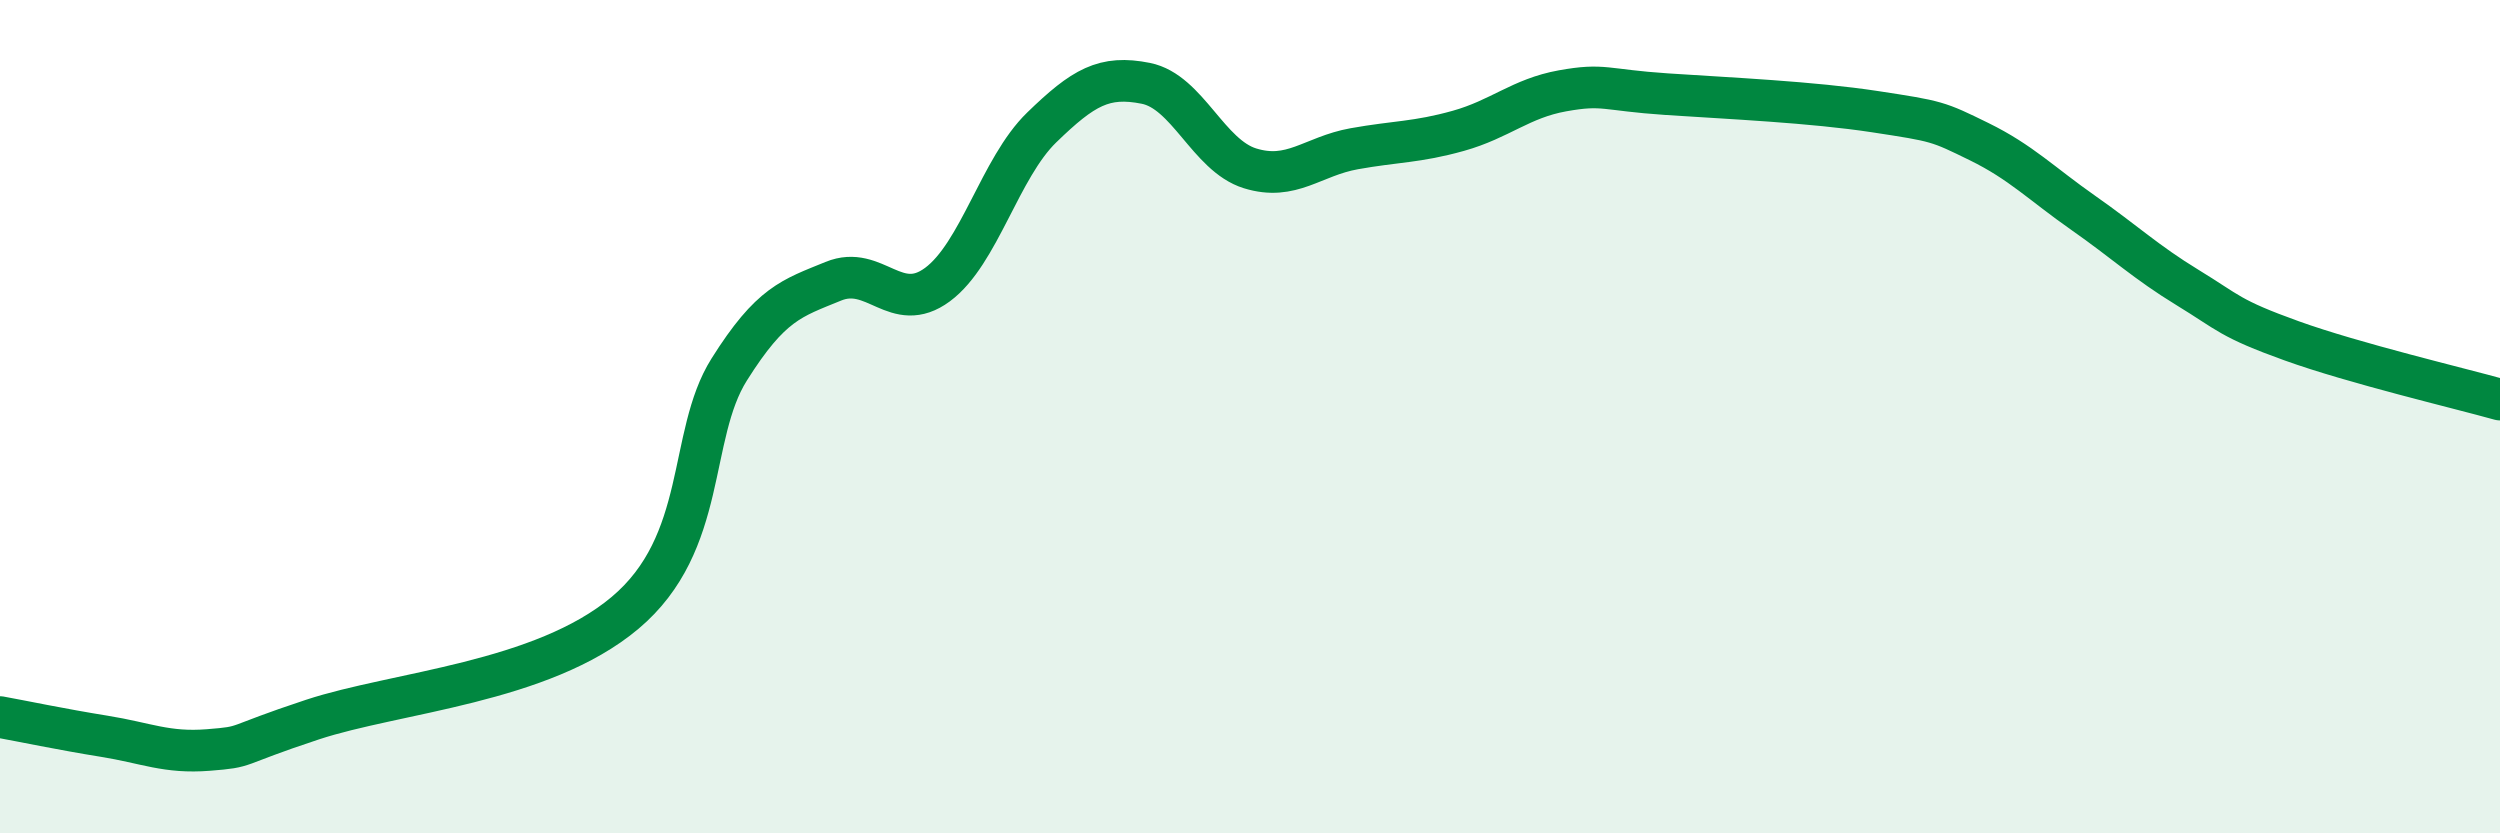
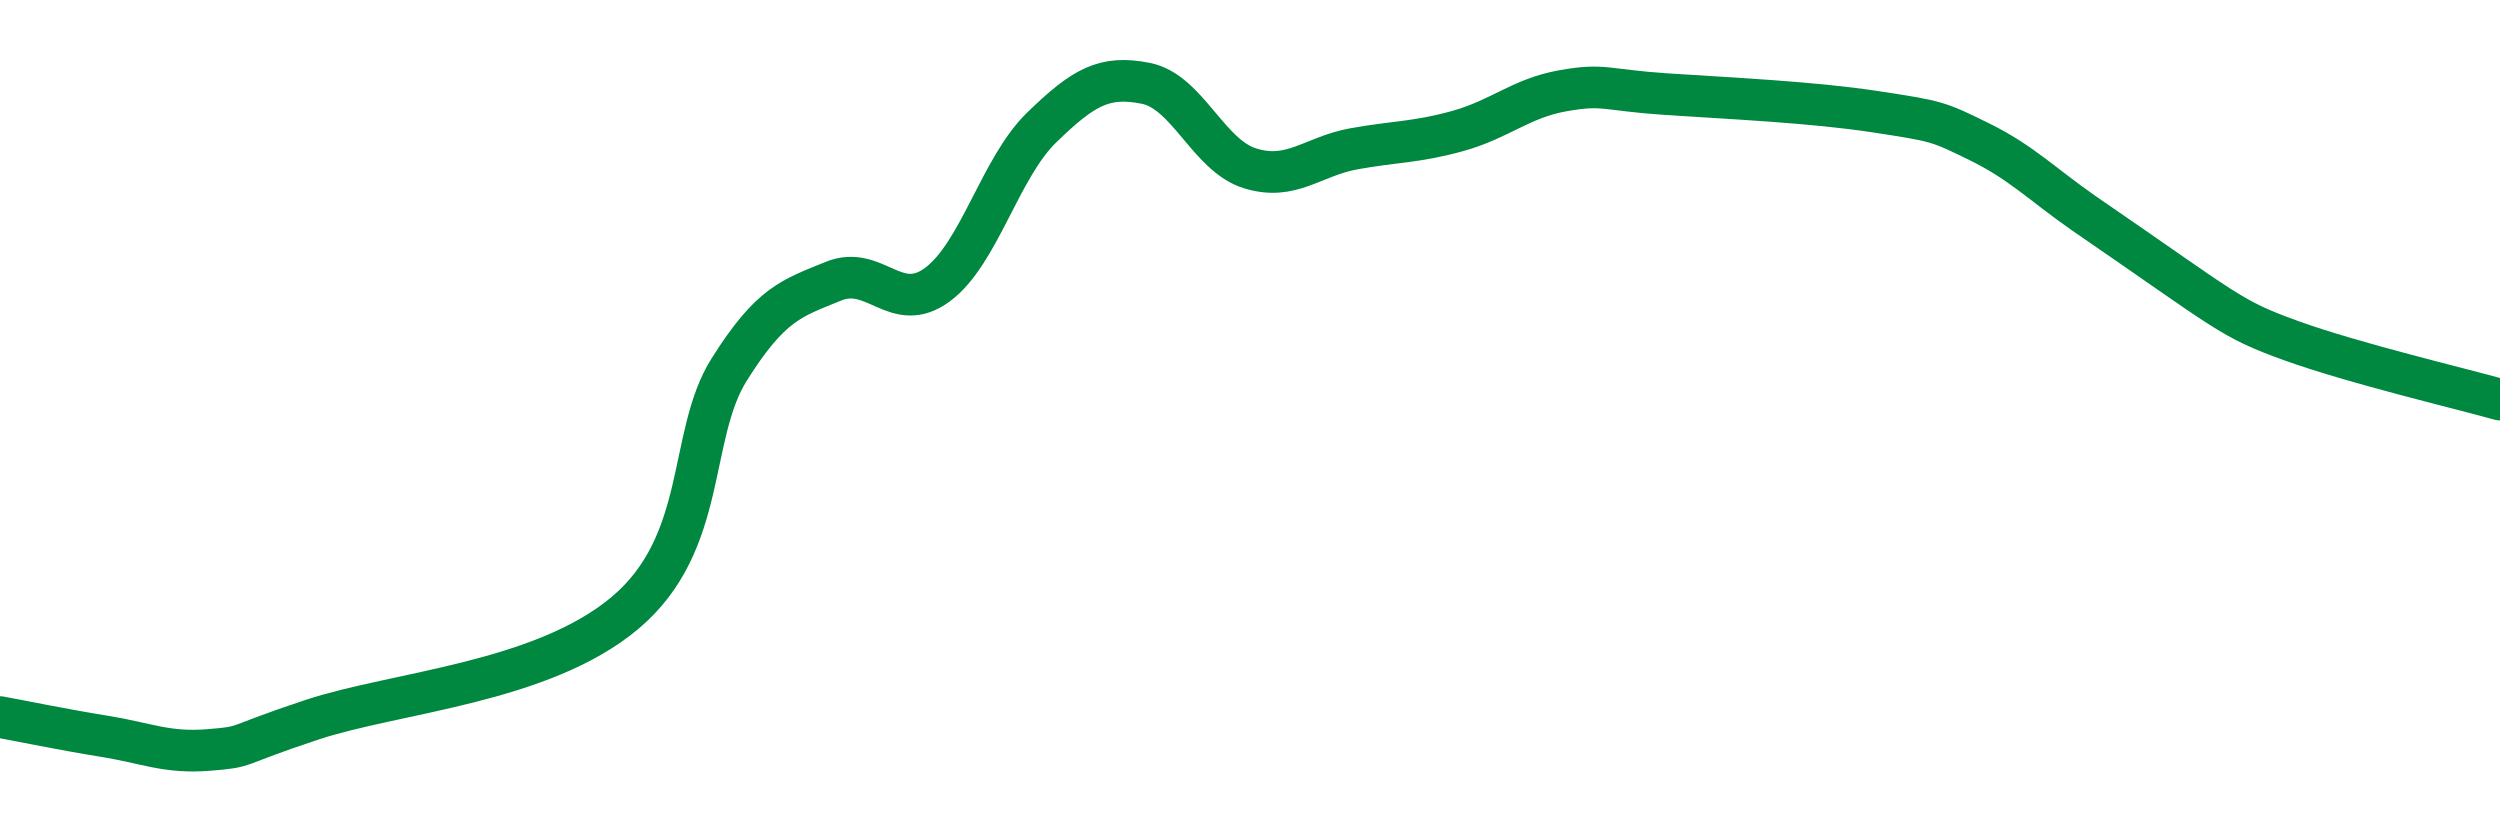
<svg xmlns="http://www.w3.org/2000/svg" width="60" height="20" viewBox="0 0 60 20">
-   <path d="M 0,17.21 C 0.5,17.3 1.5,17.51 2.5,17.67 C 3.5,17.83 4,18.08 5,18 C 6,17.92 5.5,17.93 7.5,17.27 C 9.5,16.61 13,16.39 15,14.71 C 17,13.03 16.5,10.46 17.5,8.87 C 18.5,7.28 19,7.16 20,6.75 C 21,6.34 21.5,7.57 22.5,6.83 C 23.5,6.09 24,4.03 25,3.06 C 26,2.09 26.5,1.8 27.5,2 C 28.5,2.2 29,3.73 30,4.04 C 31,4.35 31.5,3.75 32.5,3.57 C 33.5,3.39 34,3.42 35,3.14 C 36,2.86 36.5,2.36 37.5,2.18 C 38.5,2 38.5,2.16 40,2.26 C 41.5,2.36 43.5,2.45 45,2.68 C 46.5,2.91 46.5,2.91 47.5,3.4 C 48.5,3.89 49,4.41 50,5.11 C 51,5.81 51.5,6.29 52.5,6.9 C 53.5,7.51 53.5,7.64 55,8.18 C 56.5,8.72 59,9.31 60,9.59L60 20L0 20Z" fill="#008740" opacity="0.1" stroke-linecap="round" stroke-linejoin="round" />
-   <path d="M 0,17.21 C 0.5,17.3 1.5,17.51 2.5,17.67 C 3.5,17.83 4,18.08 5,18 C 6,17.92 5.5,17.93 7.5,17.27 C 9.5,16.61 13,16.39 15,14.71 C 17,13.03 16.5,10.46 17.5,8.87 C 18.5,7.28 19,7.16 20,6.75 C 21,6.34 21.5,7.57 22.5,6.83 C 23.5,6.09 24,4.03 25,3.06 C 26,2.09 26.5,1.8 27.5,2 C 28.5,2.2 29,3.73 30,4.04 C 31,4.35 31.5,3.75 32.5,3.57 C 33.5,3.39 34,3.42 35,3.14 C 36,2.86 36.5,2.36 37.5,2.18 C 38.5,2 38.5,2.16 40,2.26 C 41.5,2.36 43.5,2.45 45,2.68 C 46.5,2.91 46.5,2.91 47.5,3.4 C 48.5,3.89 49,4.41 50,5.11 C 51,5.81 51.5,6.29 52.5,6.9 C 53.5,7.51 53.5,7.64 55,8.18 C 56.5,8.72 59,9.31 60,9.59" stroke="#008740" stroke-width="1" fill="none" stroke-linecap="round" stroke-linejoin="round" />
+   <path d="M 0,17.21 C 0.5,17.3 1.5,17.51 2.5,17.67 C 3.5,17.83 4,18.08 5,18 C 6,17.92 5.5,17.93 7.5,17.27 C 9.5,16.61 13,16.39 15,14.71 C 17,13.03 16.5,10.46 17.5,8.87 C 18.5,7.28 19,7.16 20,6.75 C 21,6.34 21.5,7.57 22.5,6.83 C 23.5,6.09 24,4.03 25,3.06 C 26,2.09 26.5,1.8 27.5,2 C 28.5,2.2 29,3.73 30,4.04 C 31,4.35 31.5,3.75 32.5,3.57 C 33.5,3.39 34,3.42 35,3.14 C 36,2.86 36.5,2.36 37.5,2.18 C 38.5,2 38.5,2.16 40,2.26 C 41.5,2.36 43.5,2.45 45,2.68 C 46.5,2.91 46.5,2.91 47.5,3.4 C 48.5,3.89 49,4.41 50,5.11 C 53.5,7.51 53.5,7.64 55,8.18 C 56.5,8.72 59,9.31 60,9.59" stroke="#008740" stroke-width="1" fill="none" stroke-linecap="round" stroke-linejoin="round" />
</svg>